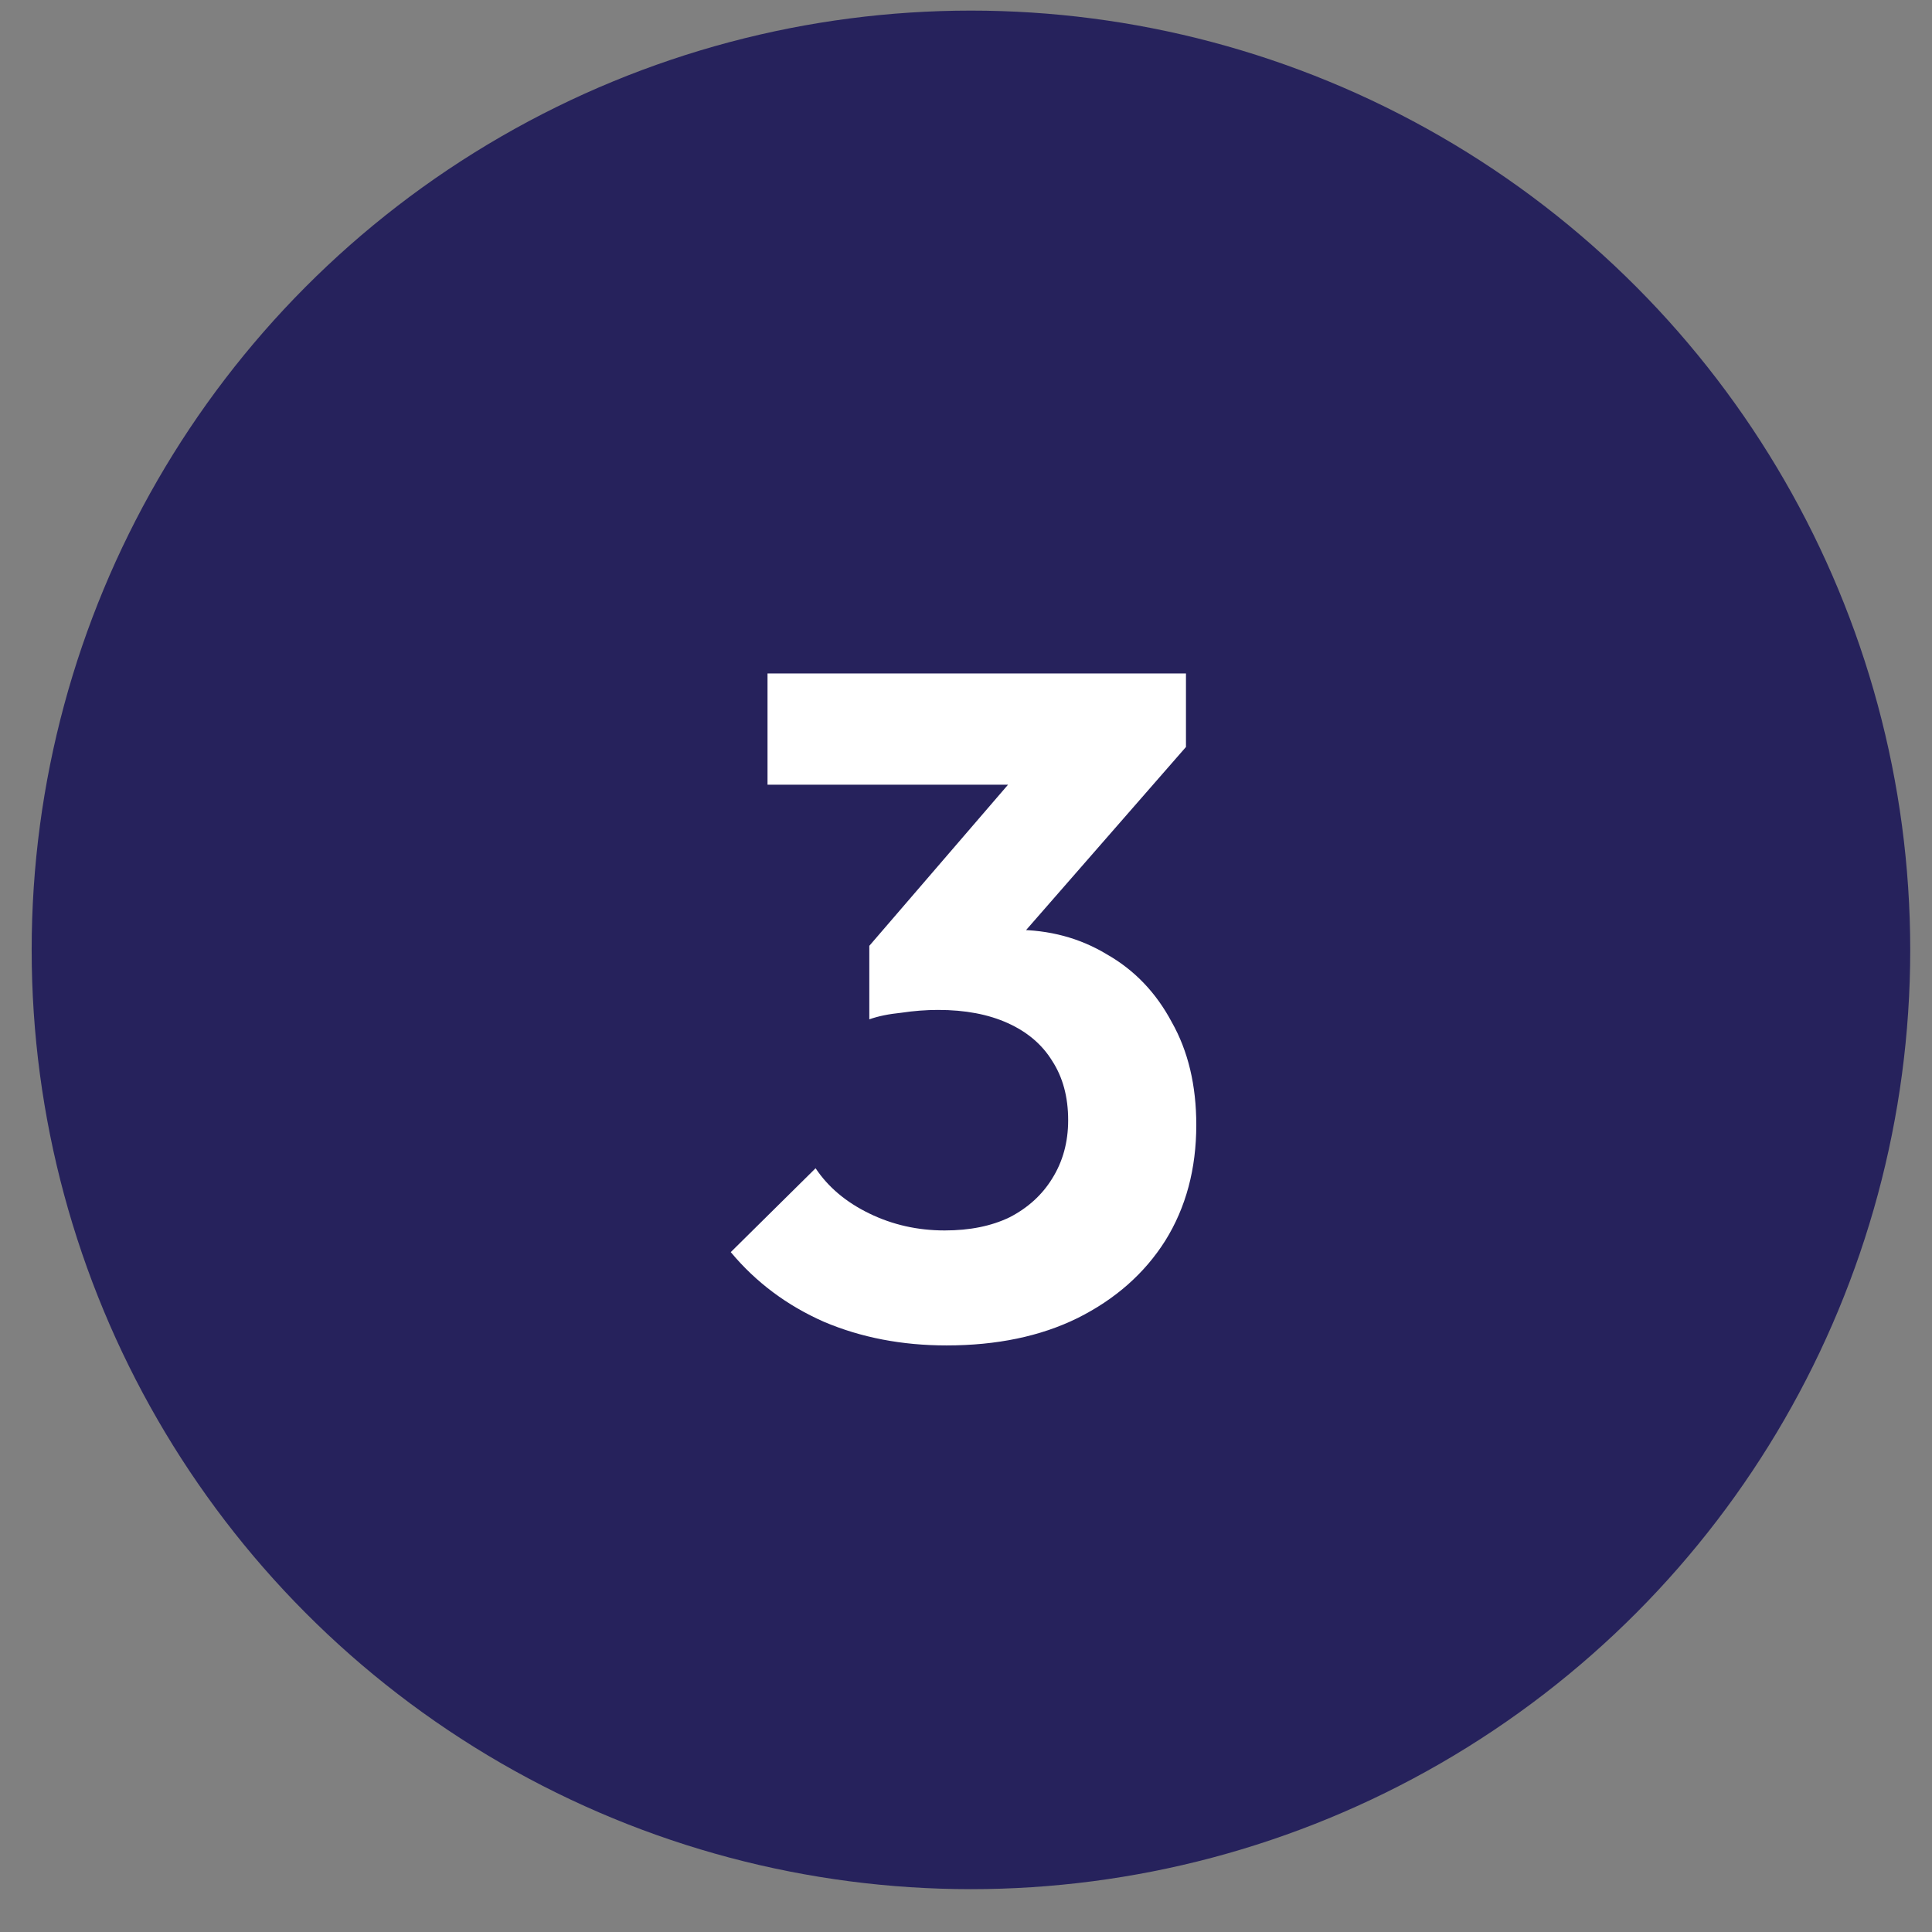
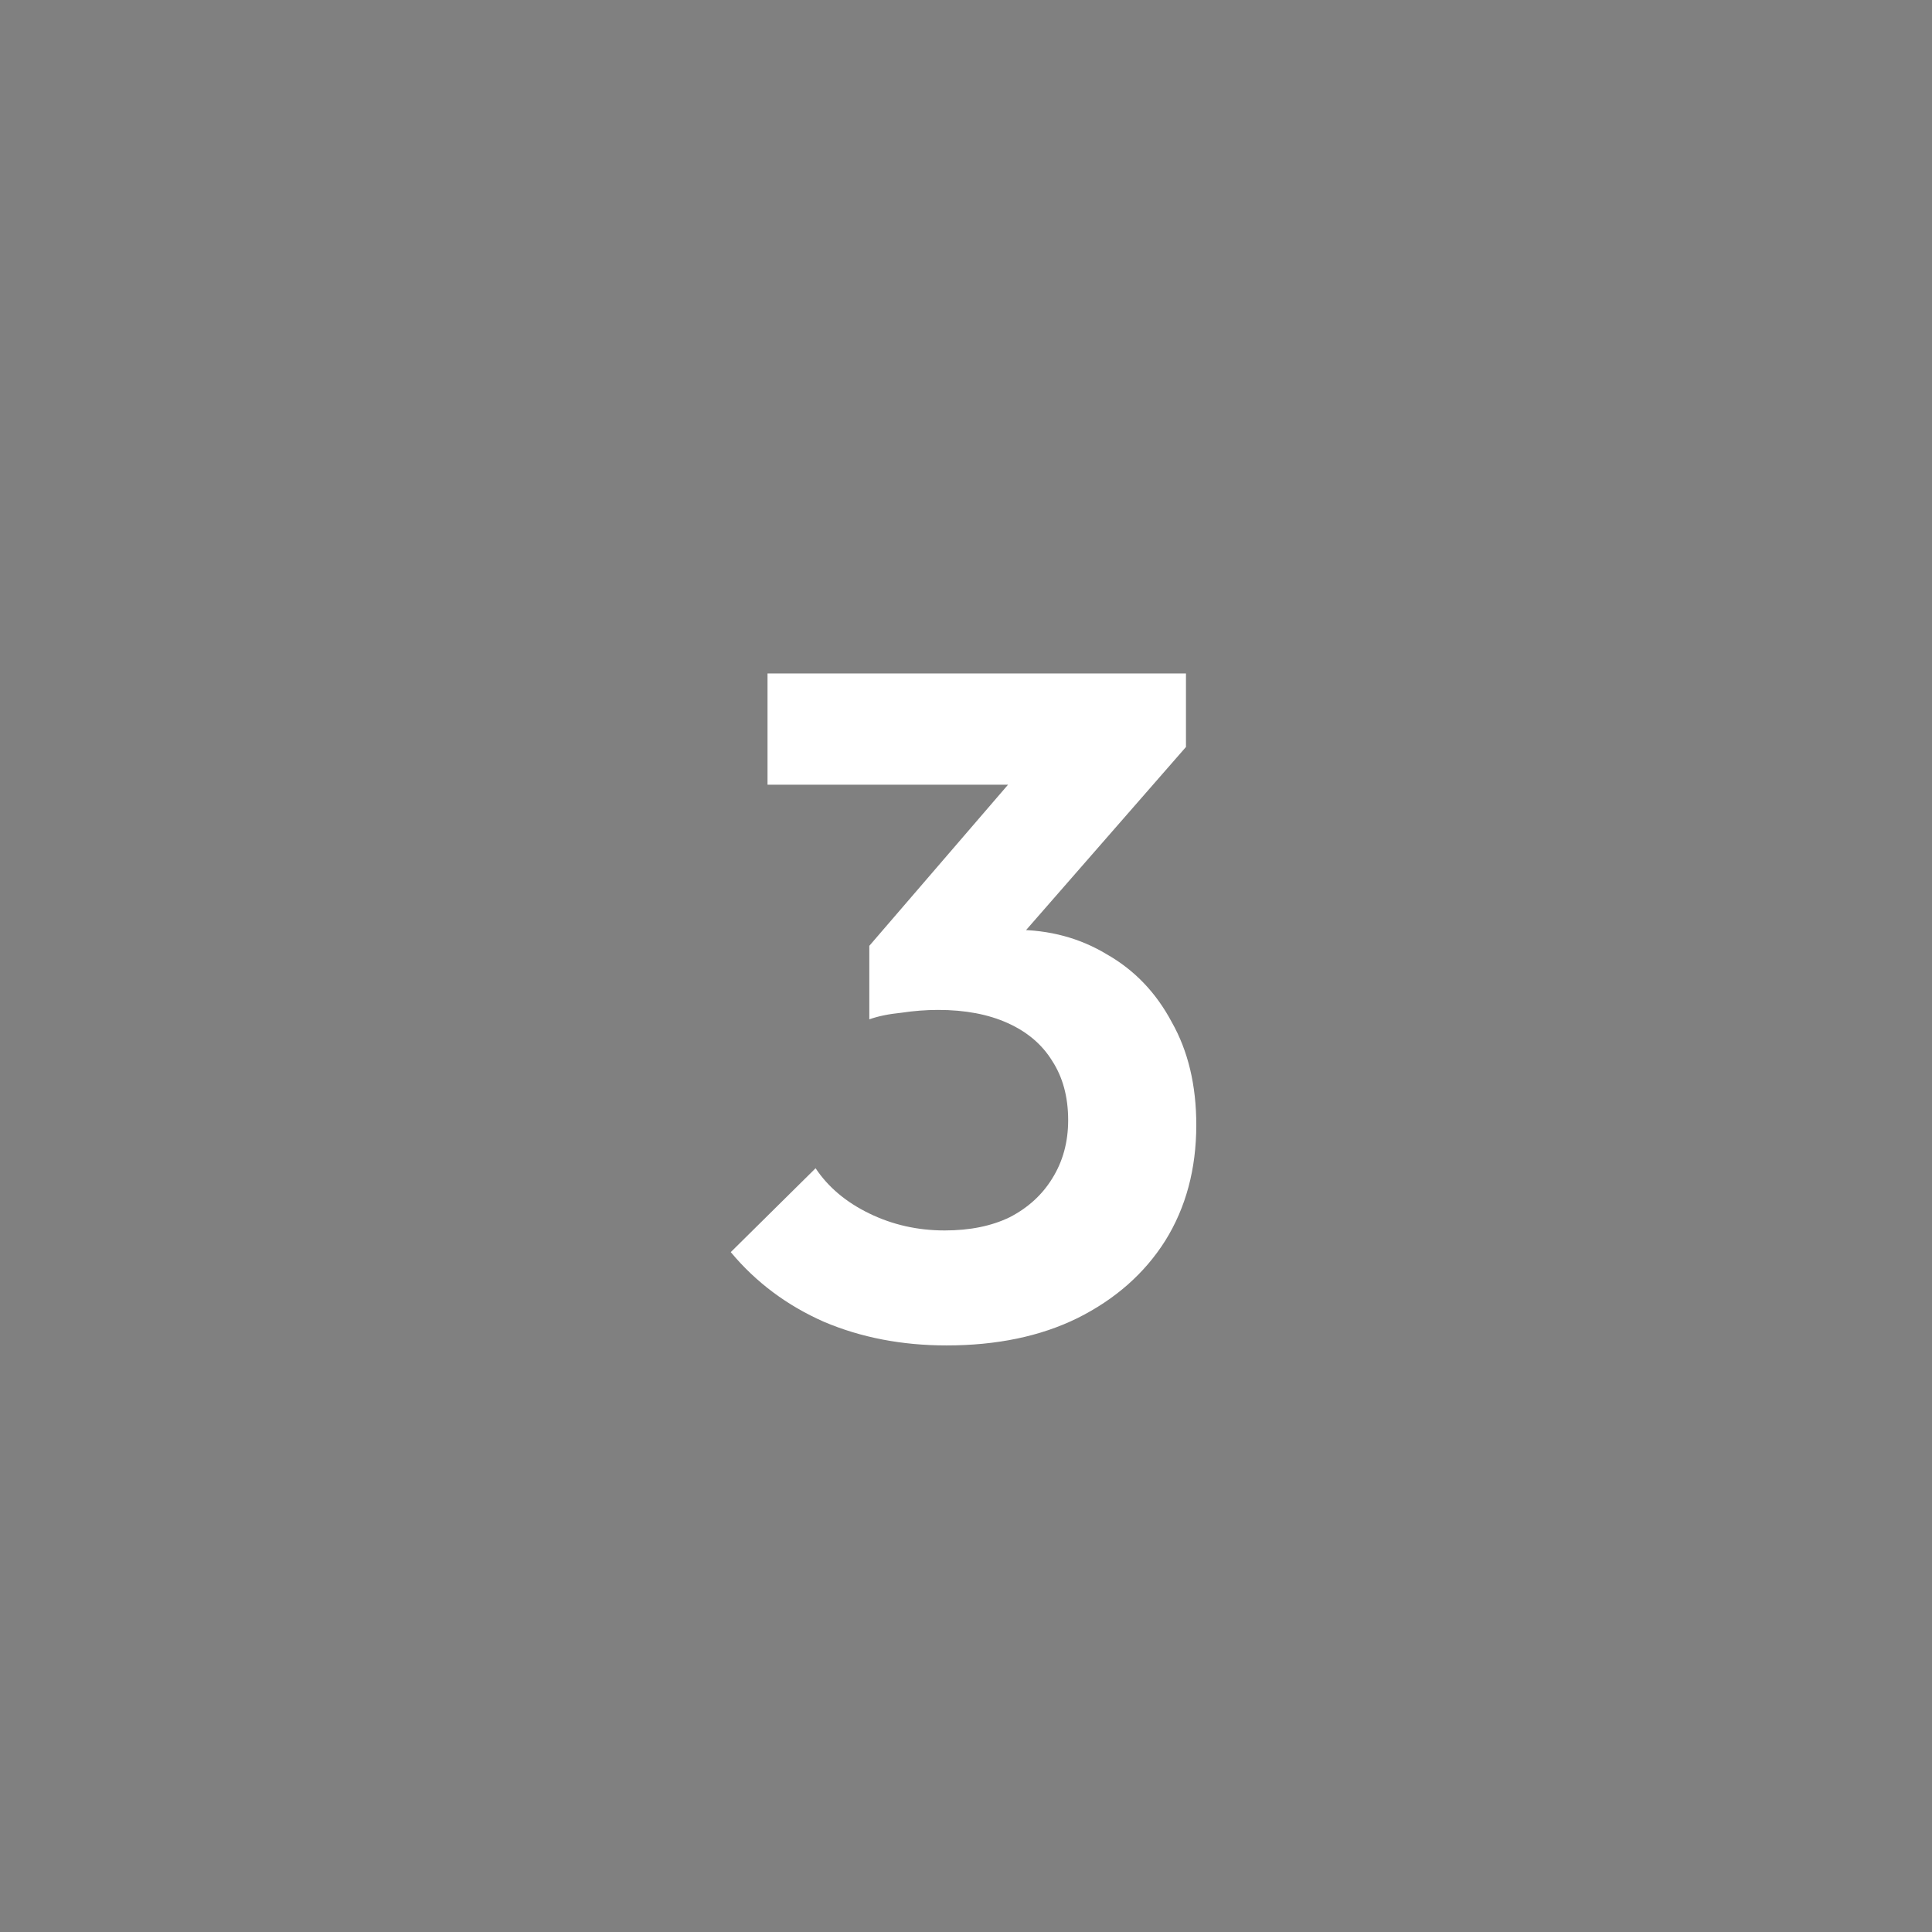
<svg xmlns="http://www.w3.org/2000/svg" width="41" height="41" viewBox="0 0 41 41" fill="none">
  <rect x="0" y="0" width="41" height="41" fill="#808080" stroke="none" />
-   <circle cx="20.605" cy="20.158" r="19.933" fill="#26225C" />
  <path d="M20.087 28.552C19.141 28.552 18.274 28.385 17.488 28.052C16.701 27.705 16.041 27.212 15.508 26.572L17.308 24.792C17.574 25.192 17.954 25.512 18.448 25.752C18.941 25.992 19.474 26.112 20.047 26.112C20.581 26.112 21.041 26.019 21.427 25.832C21.814 25.632 22.114 25.359 22.328 25.012C22.554 24.652 22.668 24.239 22.668 23.772C22.668 23.279 22.554 22.859 22.328 22.512C22.114 22.165 21.801 21.899 21.387 21.712C20.974 21.525 20.481 21.432 19.907 21.432C19.654 21.432 19.394 21.452 19.128 21.492C18.861 21.519 18.634 21.565 18.448 21.632L19.648 20.112C19.981 20.005 20.308 19.919 20.628 19.852C20.961 19.772 21.267 19.732 21.547 19.732C22.267 19.732 22.914 19.905 23.488 20.252C24.074 20.585 24.534 21.065 24.867 21.692C25.214 22.305 25.387 23.032 25.387 23.872C25.387 24.805 25.168 25.625 24.727 26.332C24.288 27.025 23.668 27.572 22.867 27.972C22.081 28.359 21.154 28.552 20.087 28.552ZM18.448 21.632V20.072L22.047 15.892L25.168 15.852L21.448 20.112L18.448 21.632ZM16.288 16.652V14.292H25.168V15.852L22.948 16.652H16.288Z" fill="white" />
</svg>